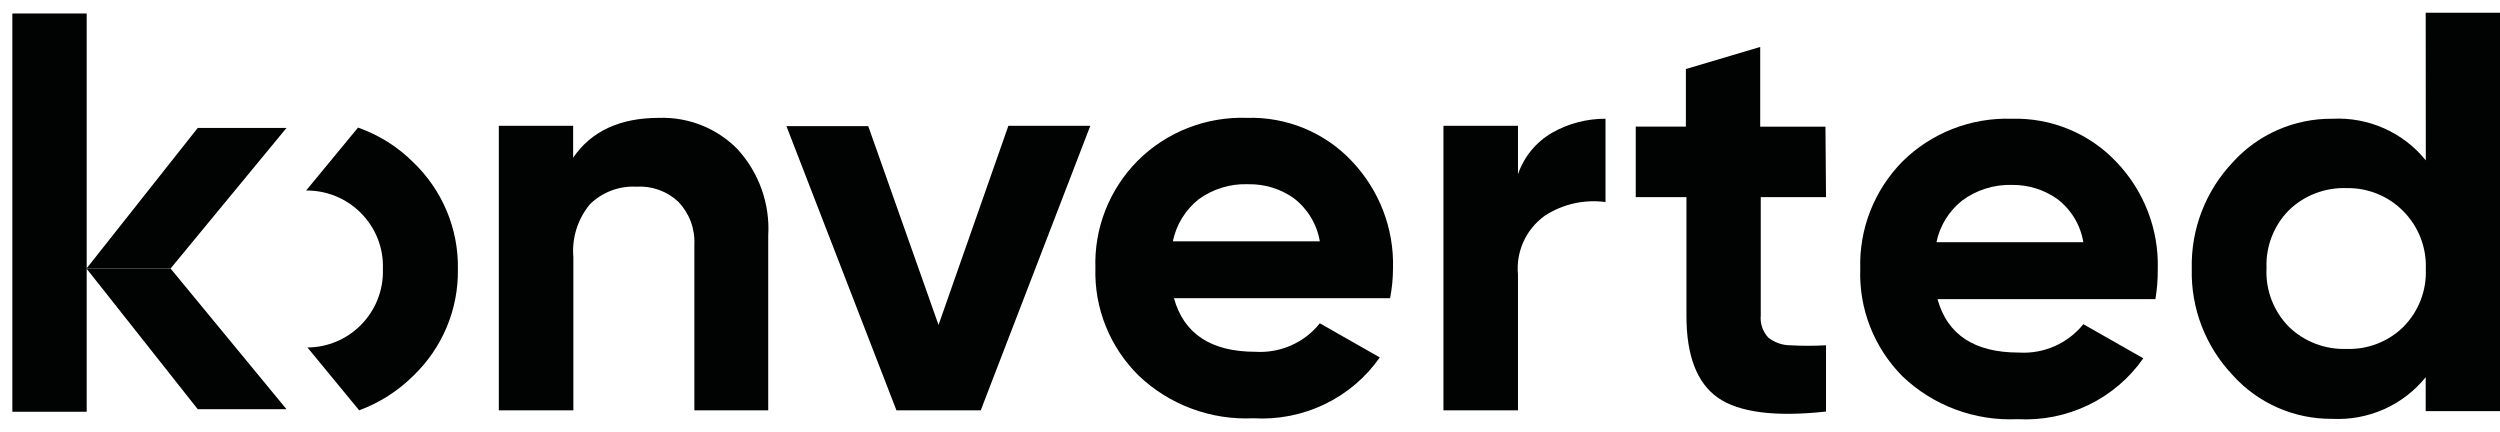
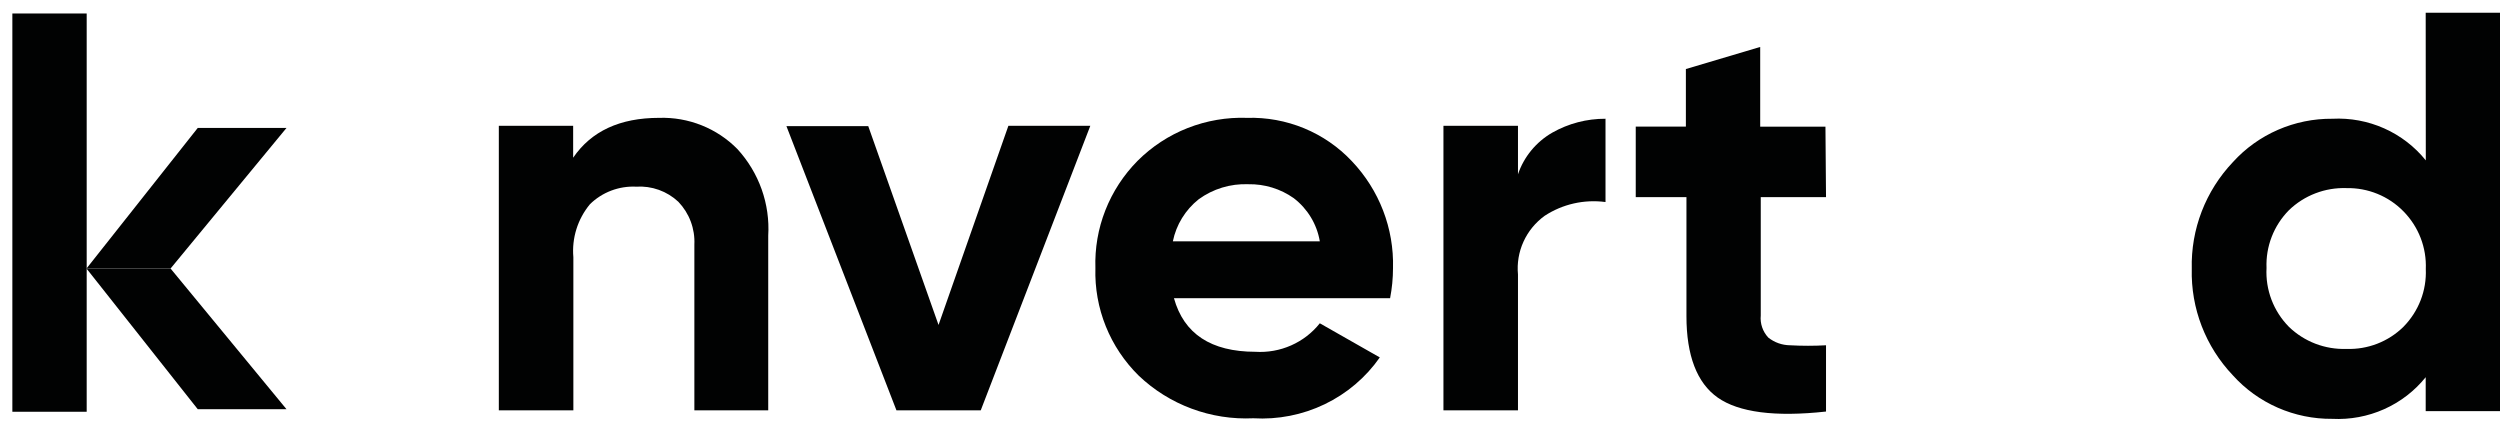
<svg xmlns="http://www.w3.org/2000/svg" width="162" height="28" viewBox="0 0 162 28" fill="none">
  <path d="M42.71 7.637C43.653 7.607 44.591 7.771 45.465 8.12C46.34 8.469 47.13 8.994 47.787 9.662C48.48 10.42 49.013 11.307 49.356 12.27C49.698 13.233 49.843 14.254 49.781 15.273V26.589H44.995V15.853C45.02 15.345 44.941 14.838 44.763 14.36C44.585 13.883 44.311 13.446 43.958 13.076C43.595 12.735 43.165 12.472 42.694 12.303C42.224 12.135 41.723 12.064 41.223 12.096C40.671 12.069 40.12 12.157 39.604 12.353C39.088 12.549 38.62 12.849 38.228 13.234C37.431 14.197 37.046 15.43 37.154 16.669V26.589H32.324V8.152H37.14V10.22C38.315 8.498 40.172 7.637 42.71 7.637Z" fill="#010202" />
  <path d="M65.343 8.153H70.652L63.552 26.59H58.09L50.961 8.175H56.263L60.817 21.057L65.343 8.153Z" fill="#010202" />
  <path d="M76.073 19.325C76.716 21.634 78.474 22.791 81.346 22.796C82.142 22.846 82.938 22.704 83.666 22.382C84.394 22.061 85.032 21.569 85.524 20.949L89.411 23.161C88.505 24.459 87.274 25.504 85.838 26.195C84.402 26.886 82.81 27.199 81.216 27.104C79.852 27.168 78.49 26.956 77.213 26.48C75.936 26.005 74.77 25.277 73.789 24.342C72.864 23.431 72.138 22.344 71.656 21.146C71.173 19.948 70.944 18.666 70.982 17.378C70.939 16.096 71.158 14.819 71.628 13.624C72.098 12.428 72.808 11.339 73.716 10.421C74.639 9.498 75.745 8.773 76.966 8.294C78.188 7.815 79.496 7.591 80.809 7.637C82.076 7.599 83.337 7.83 84.507 8.312C85.676 8.795 86.728 9.519 87.591 10.435C89.377 12.31 90.339 14.806 90.267 17.378C90.266 18.031 90.202 18.683 90.078 19.325H76.073ZM76.001 15.639H85.524C85.337 14.529 84.733 13.53 83.834 12.84C82.976 12.234 81.944 11.918 80.889 11.938C79.737 11.893 78.604 12.237 77.676 12.912C76.812 13.6 76.219 14.564 76.001 15.639Z" fill="#010202" />
  <path d="M98.365 11.295C98.749 10.16 99.538 9.201 100.585 8.597C101.635 8.001 102.826 7.69 104.037 7.695V13.092C102.655 12.907 101.253 13.225 100.092 13.986C99.496 14.419 99.023 14.996 98.721 15.662C98.418 16.328 98.296 17.06 98.365 17.787V26.59H93.535V8.153H98.365V11.295Z" fill="#010202" />
  <path d="M5.617 13.556V0.874H0.801V26.682H5.617V21.078V18.308V16.397V13.556Z" fill="#010202" />
  <path d="M11.052 17.4L18.566 8.289H12.815L5.605 17.4" fill="#010202" />
  <path d="M11.052 17.4L18.566 26.518H12.815L5.605 17.4" fill="#010202" />
-   <path d="M26.77 10.507C25.765 9.507 24.545 8.741 23.201 8.267L19.836 12.346C20.491 12.34 21.14 12.463 21.745 12.709C22.351 12.955 22.9 13.318 23.361 13.778C23.844 14.255 24.222 14.826 24.471 15.454C24.721 16.082 24.837 16.754 24.811 17.428C24.835 18.103 24.718 18.776 24.469 19.404C24.22 20.034 23.843 20.605 23.361 21.085C22.452 21.993 21.216 22.508 19.923 22.517L23.274 26.589C24.587 26.103 25.78 25.344 26.77 24.363C27.707 23.466 28.448 22.39 28.947 21.199C29.445 20.009 29.692 18.73 29.671 17.442C29.695 16.152 29.45 14.87 28.951 13.677C28.452 12.484 27.709 11.405 26.77 10.507Z" fill="#010202" />
-   <path d="M125.55 19.382C126.188 21.691 127.945 22.846 130.822 22.846C131.617 22.895 132.413 22.754 133.14 22.433C133.868 22.113 134.506 21.623 135 21.007L138.887 23.218C137.985 24.51 136.762 25.552 135.334 26.242C133.906 26.933 132.323 27.25 130.735 27.162C129.366 27.226 127.998 27.013 126.716 26.535C125.434 26.058 124.264 25.326 123.28 24.385C122.369 23.468 121.657 22.378 121.187 21.18C120.717 19.983 120.498 18.704 120.545 17.421C120.505 16.14 120.727 14.864 121.196 13.669C121.666 12.474 122.375 11.384 123.28 10.464C124.205 9.548 125.312 8.829 126.531 8.352C127.75 7.876 129.055 7.652 130.365 7.695C131.633 7.659 132.893 7.891 134.063 8.375C135.232 8.859 136.284 9.583 137.147 10.5C138.935 12.371 139.897 14.865 139.823 17.435C139.83 18.087 139.779 18.739 139.671 19.382H125.55ZM125.477 15.696H135C134.818 14.578 134.208 13.571 133.296 12.883C132.449 12.288 131.434 11.973 130.394 11.982C129.229 11.946 128.086 12.302 127.152 12.991C126.286 13.677 125.693 14.642 125.477 15.718V15.696Z" fill="#010202" />
  <path d="M157.185 0.824H162V26.64H157.185V24.442C156.466 25.336 155.542 26.047 154.488 26.516C153.435 26.985 152.283 27.2 151.129 27.141C149.915 27.152 148.713 26.906 147.604 26.421C146.494 25.936 145.502 25.222 144.696 24.328C142.92 22.462 141.961 19.98 142.027 17.421C141.961 14.858 142.92 12.372 144.696 10.5C145.505 9.608 146.499 8.896 147.609 8.413C148.72 7.929 149.922 7.684 151.136 7.695C152.29 7.636 153.442 7.85 154.495 8.319C155.549 8.789 156.473 9.5 157.192 10.393L157.185 0.824ZM148.322 21.179C148.813 21.654 149.396 22.026 150.037 22.272C150.678 22.518 151.363 22.633 152.05 22.61C152.732 22.634 153.411 22.519 154.046 22.273C154.681 22.026 155.258 21.654 155.741 21.179C156.228 20.685 156.608 20.098 156.858 19.455C157.107 18.811 157.221 18.124 157.192 17.436C157.22 16.747 157.106 16.06 156.857 15.417C156.608 14.773 156.228 14.187 155.741 13.692C155.264 13.205 154.69 12.819 154.055 12.561C153.419 12.302 152.737 12.176 152.05 12.189C151.363 12.166 150.678 12.281 150.037 12.528C149.396 12.774 148.813 13.146 148.322 13.621C147.835 14.115 147.455 14.701 147.206 15.345C146.956 15.989 146.843 16.675 146.871 17.364C146.833 18.064 146.943 18.765 147.192 19.421C147.442 20.078 147.826 20.676 148.322 21.179Z" fill="#010202" />
  <path d="M118.326 12.776H114.097V20.441C114.072 20.7 114.102 20.962 114.186 21.208C114.27 21.455 114.405 21.681 114.583 21.873C114.984 22.193 115.482 22.369 115.998 22.374C116.773 22.417 117.55 22.417 118.326 22.374V26.668C115.011 27.033 112.669 26.718 111.312 25.766C109.956 24.814 109.282 23.025 109.282 20.491V12.776H105.996V8.203H109.245V4.474L114.061 3.042V8.21H118.289L118.326 12.776Z" fill="#010202" />
</svg>